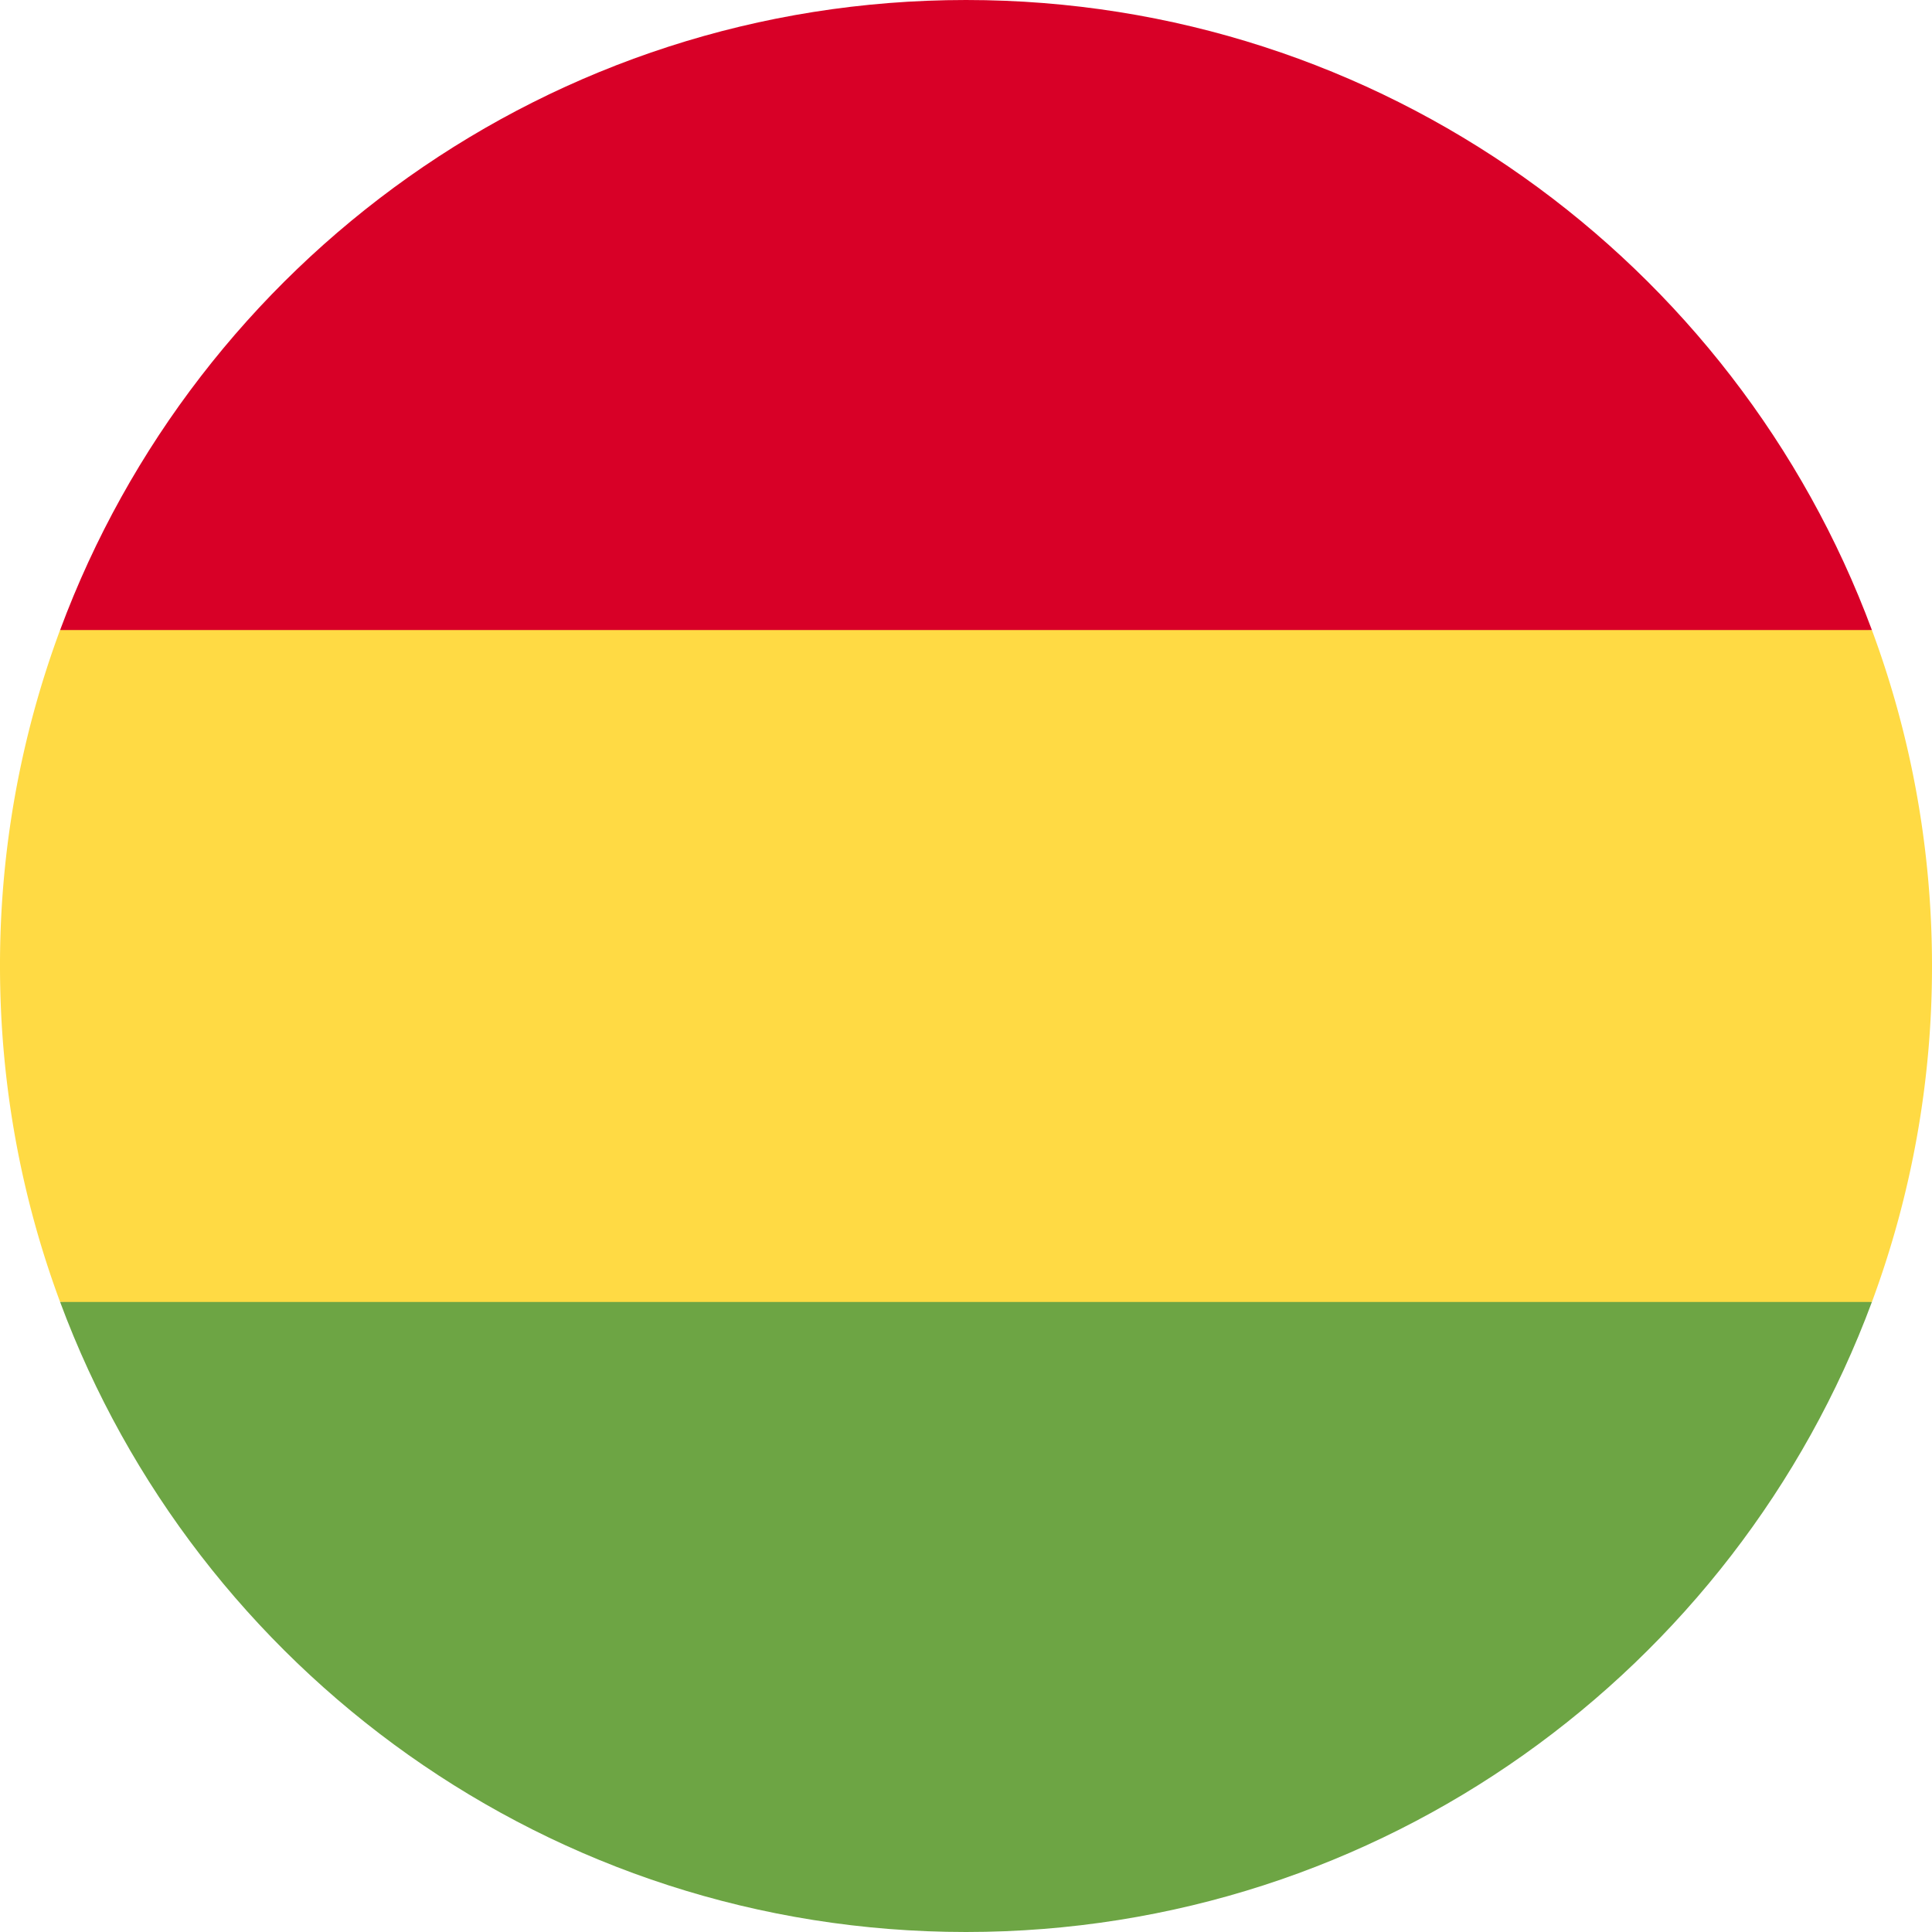
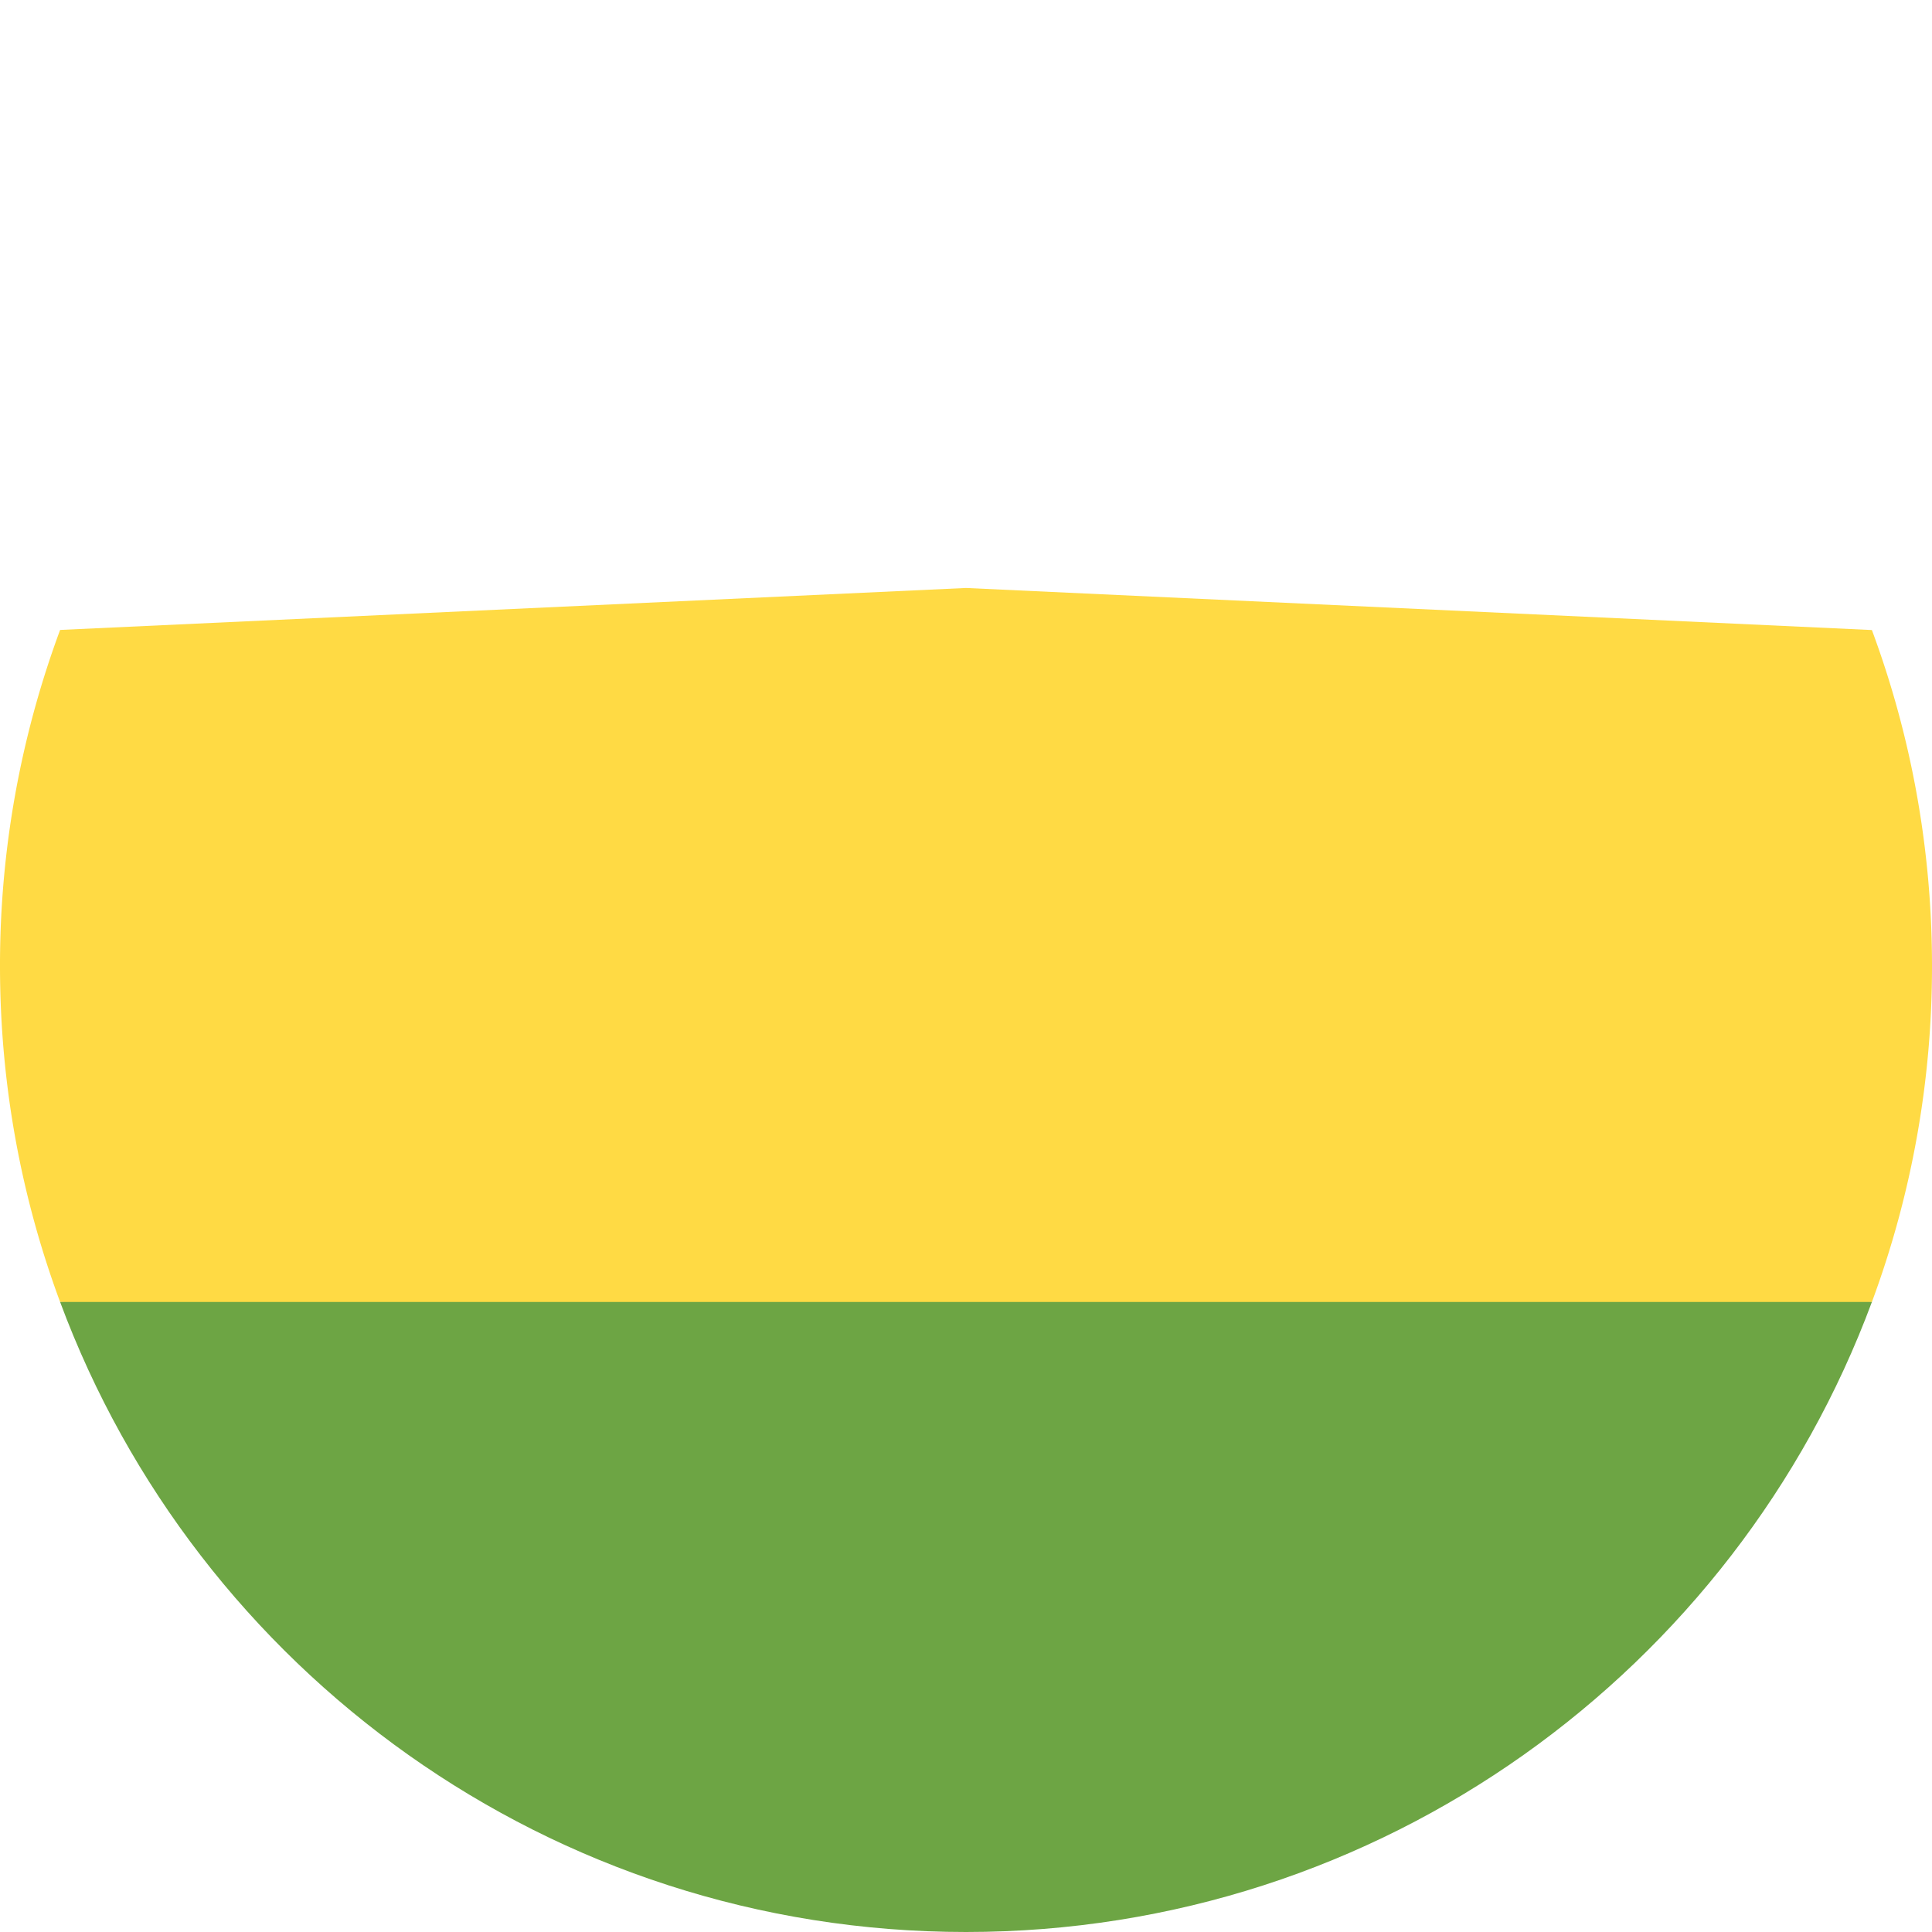
<svg xmlns="http://www.w3.org/2000/svg" width="36" height="36" viewBox="0 0 36 36">
  <g fill-rule="nonzero" fill="none">
    <path d="M36 18c0-2.202-.396-4.31-1.12-6.26L18 10.956l-16.88.782A17.96 17.96 0 0 0 0 18c0 2.202.396 4.31 1.12 6.26l16.88.783 16.88-.782A17.96 17.96 0 0 0 36 18z" fill="#FFDA44" />
    <path d="M18 36c7.74 0 14.337-4.885 16.88-11.74H1.12C3.663 31.116 10.26 36 18 36z" fill="#6DA544" />
-     <path d="M1.12 11.74h33.76C32.337 4.884 25.74 0 18 0 10.26 0 3.663 4.885 1.12 11.74z" fill="#D80027" />
  </g>
</svg>